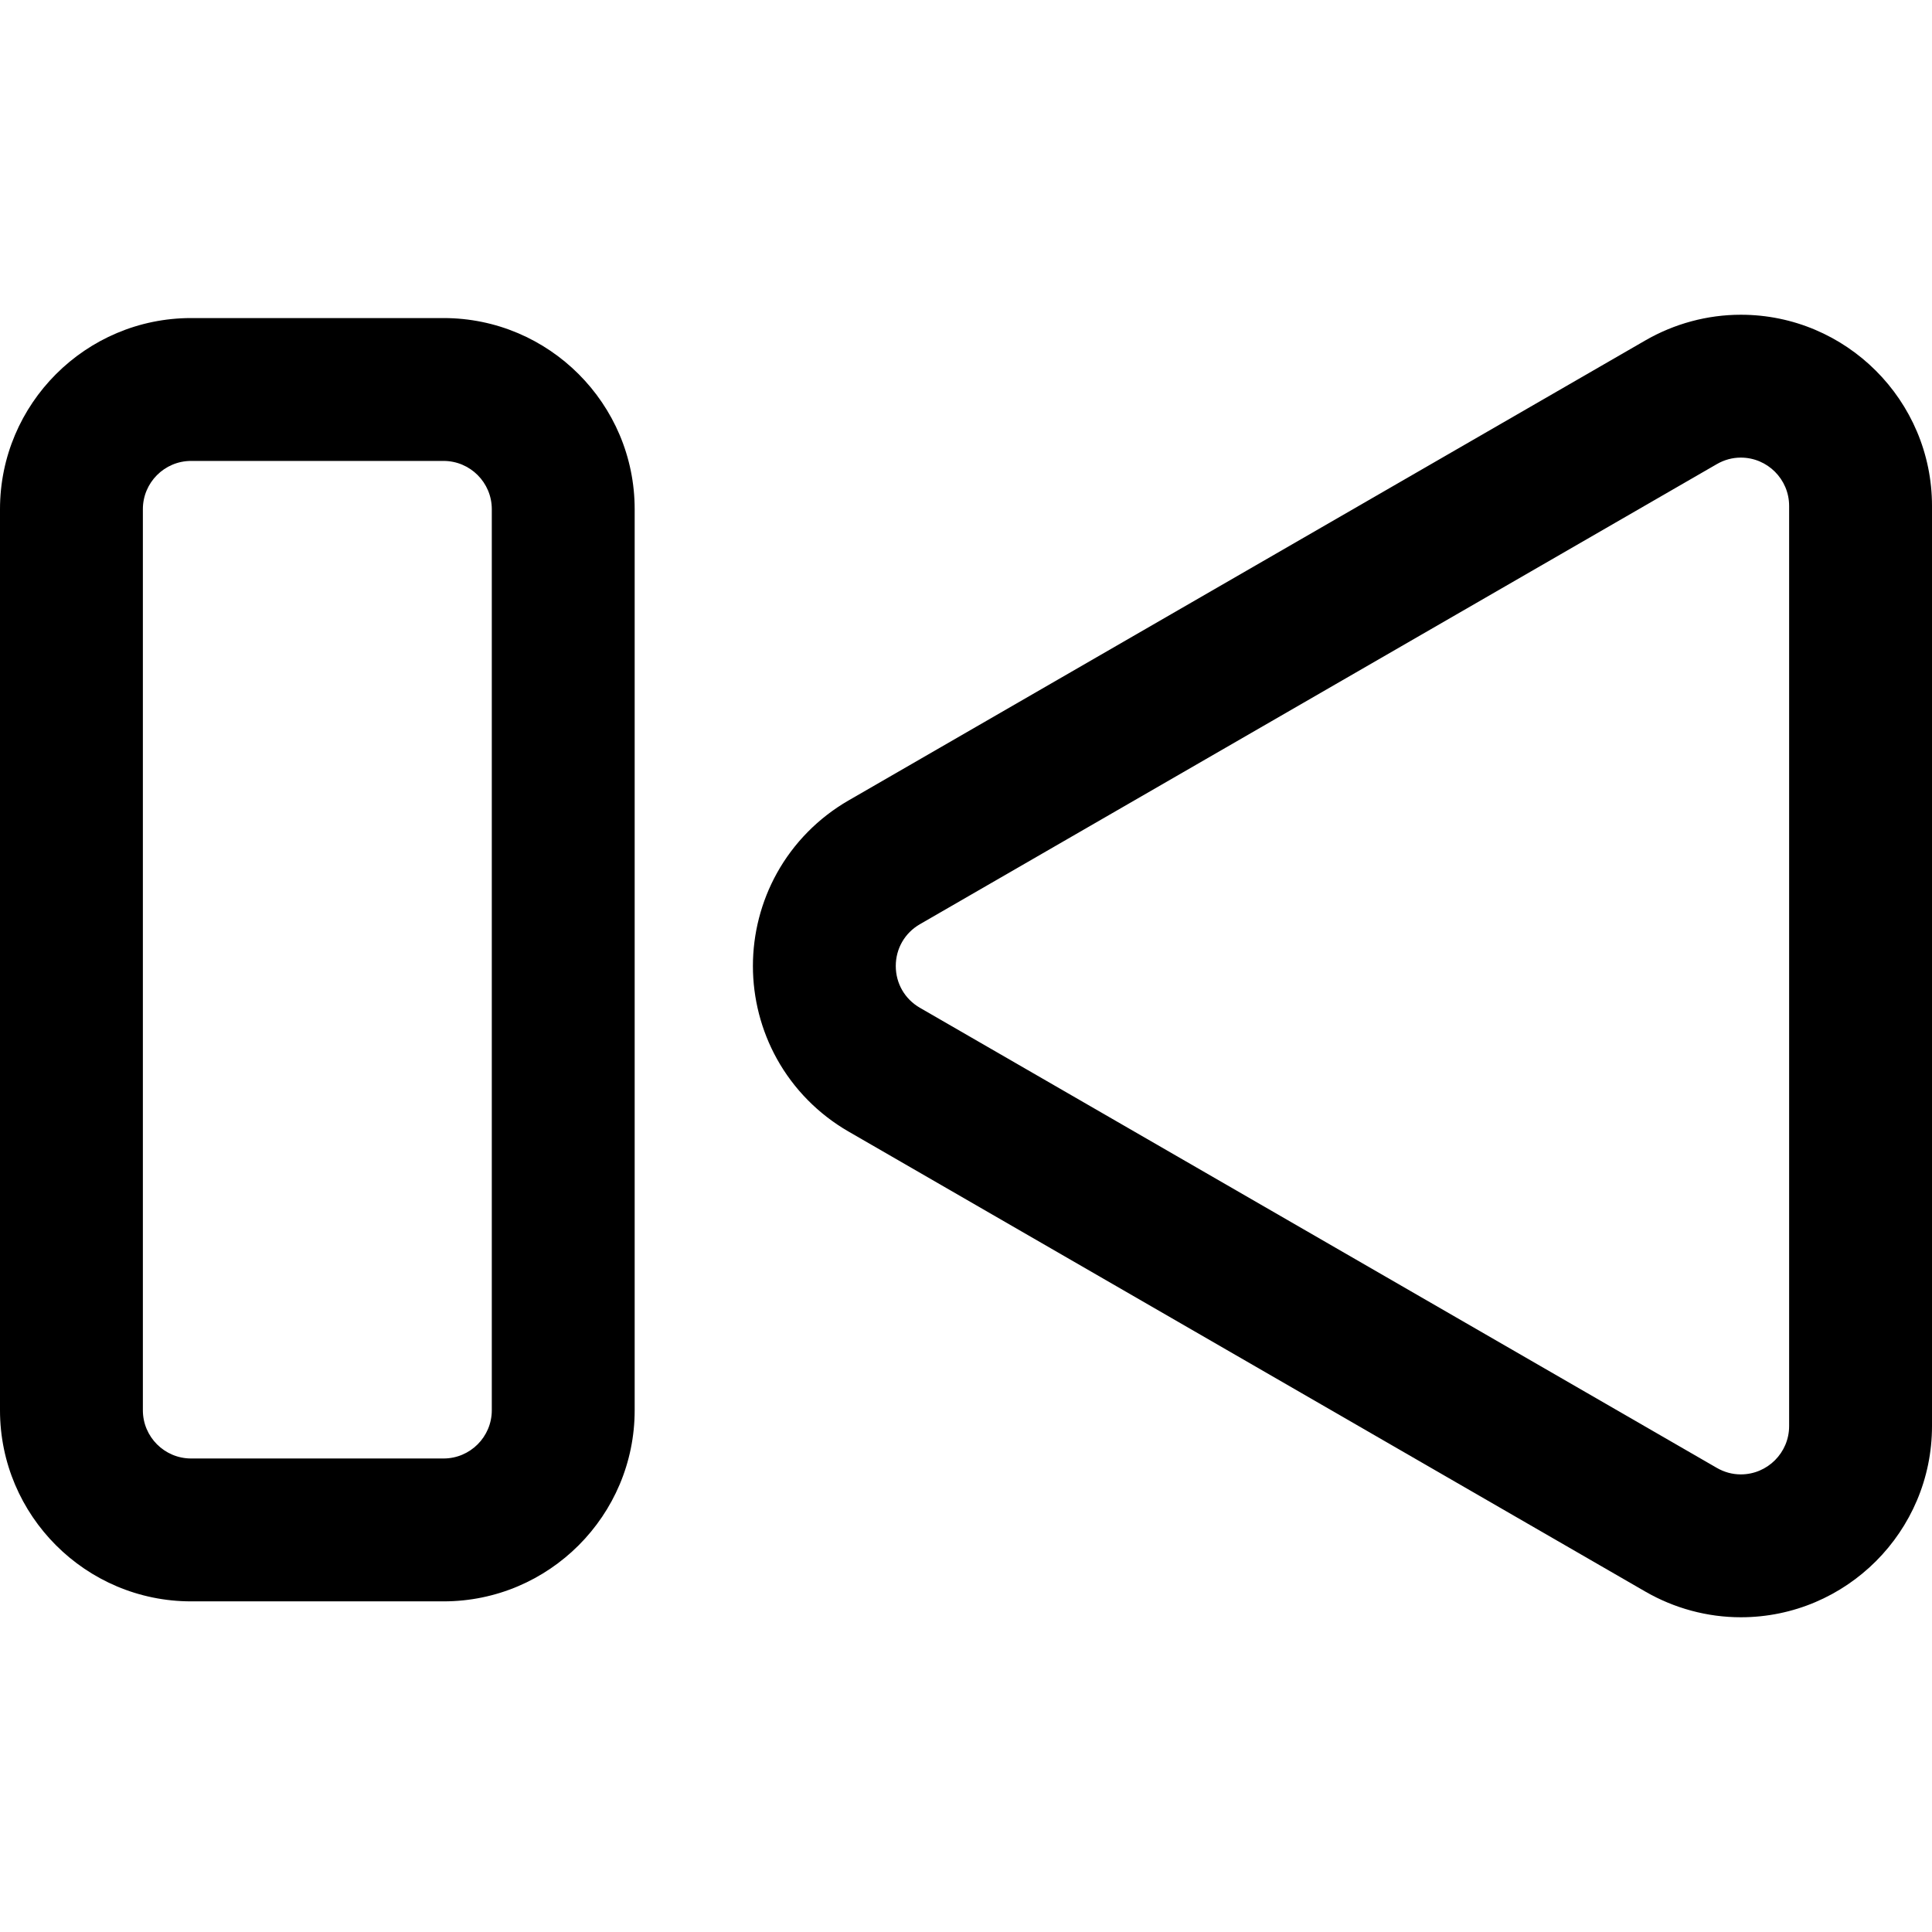
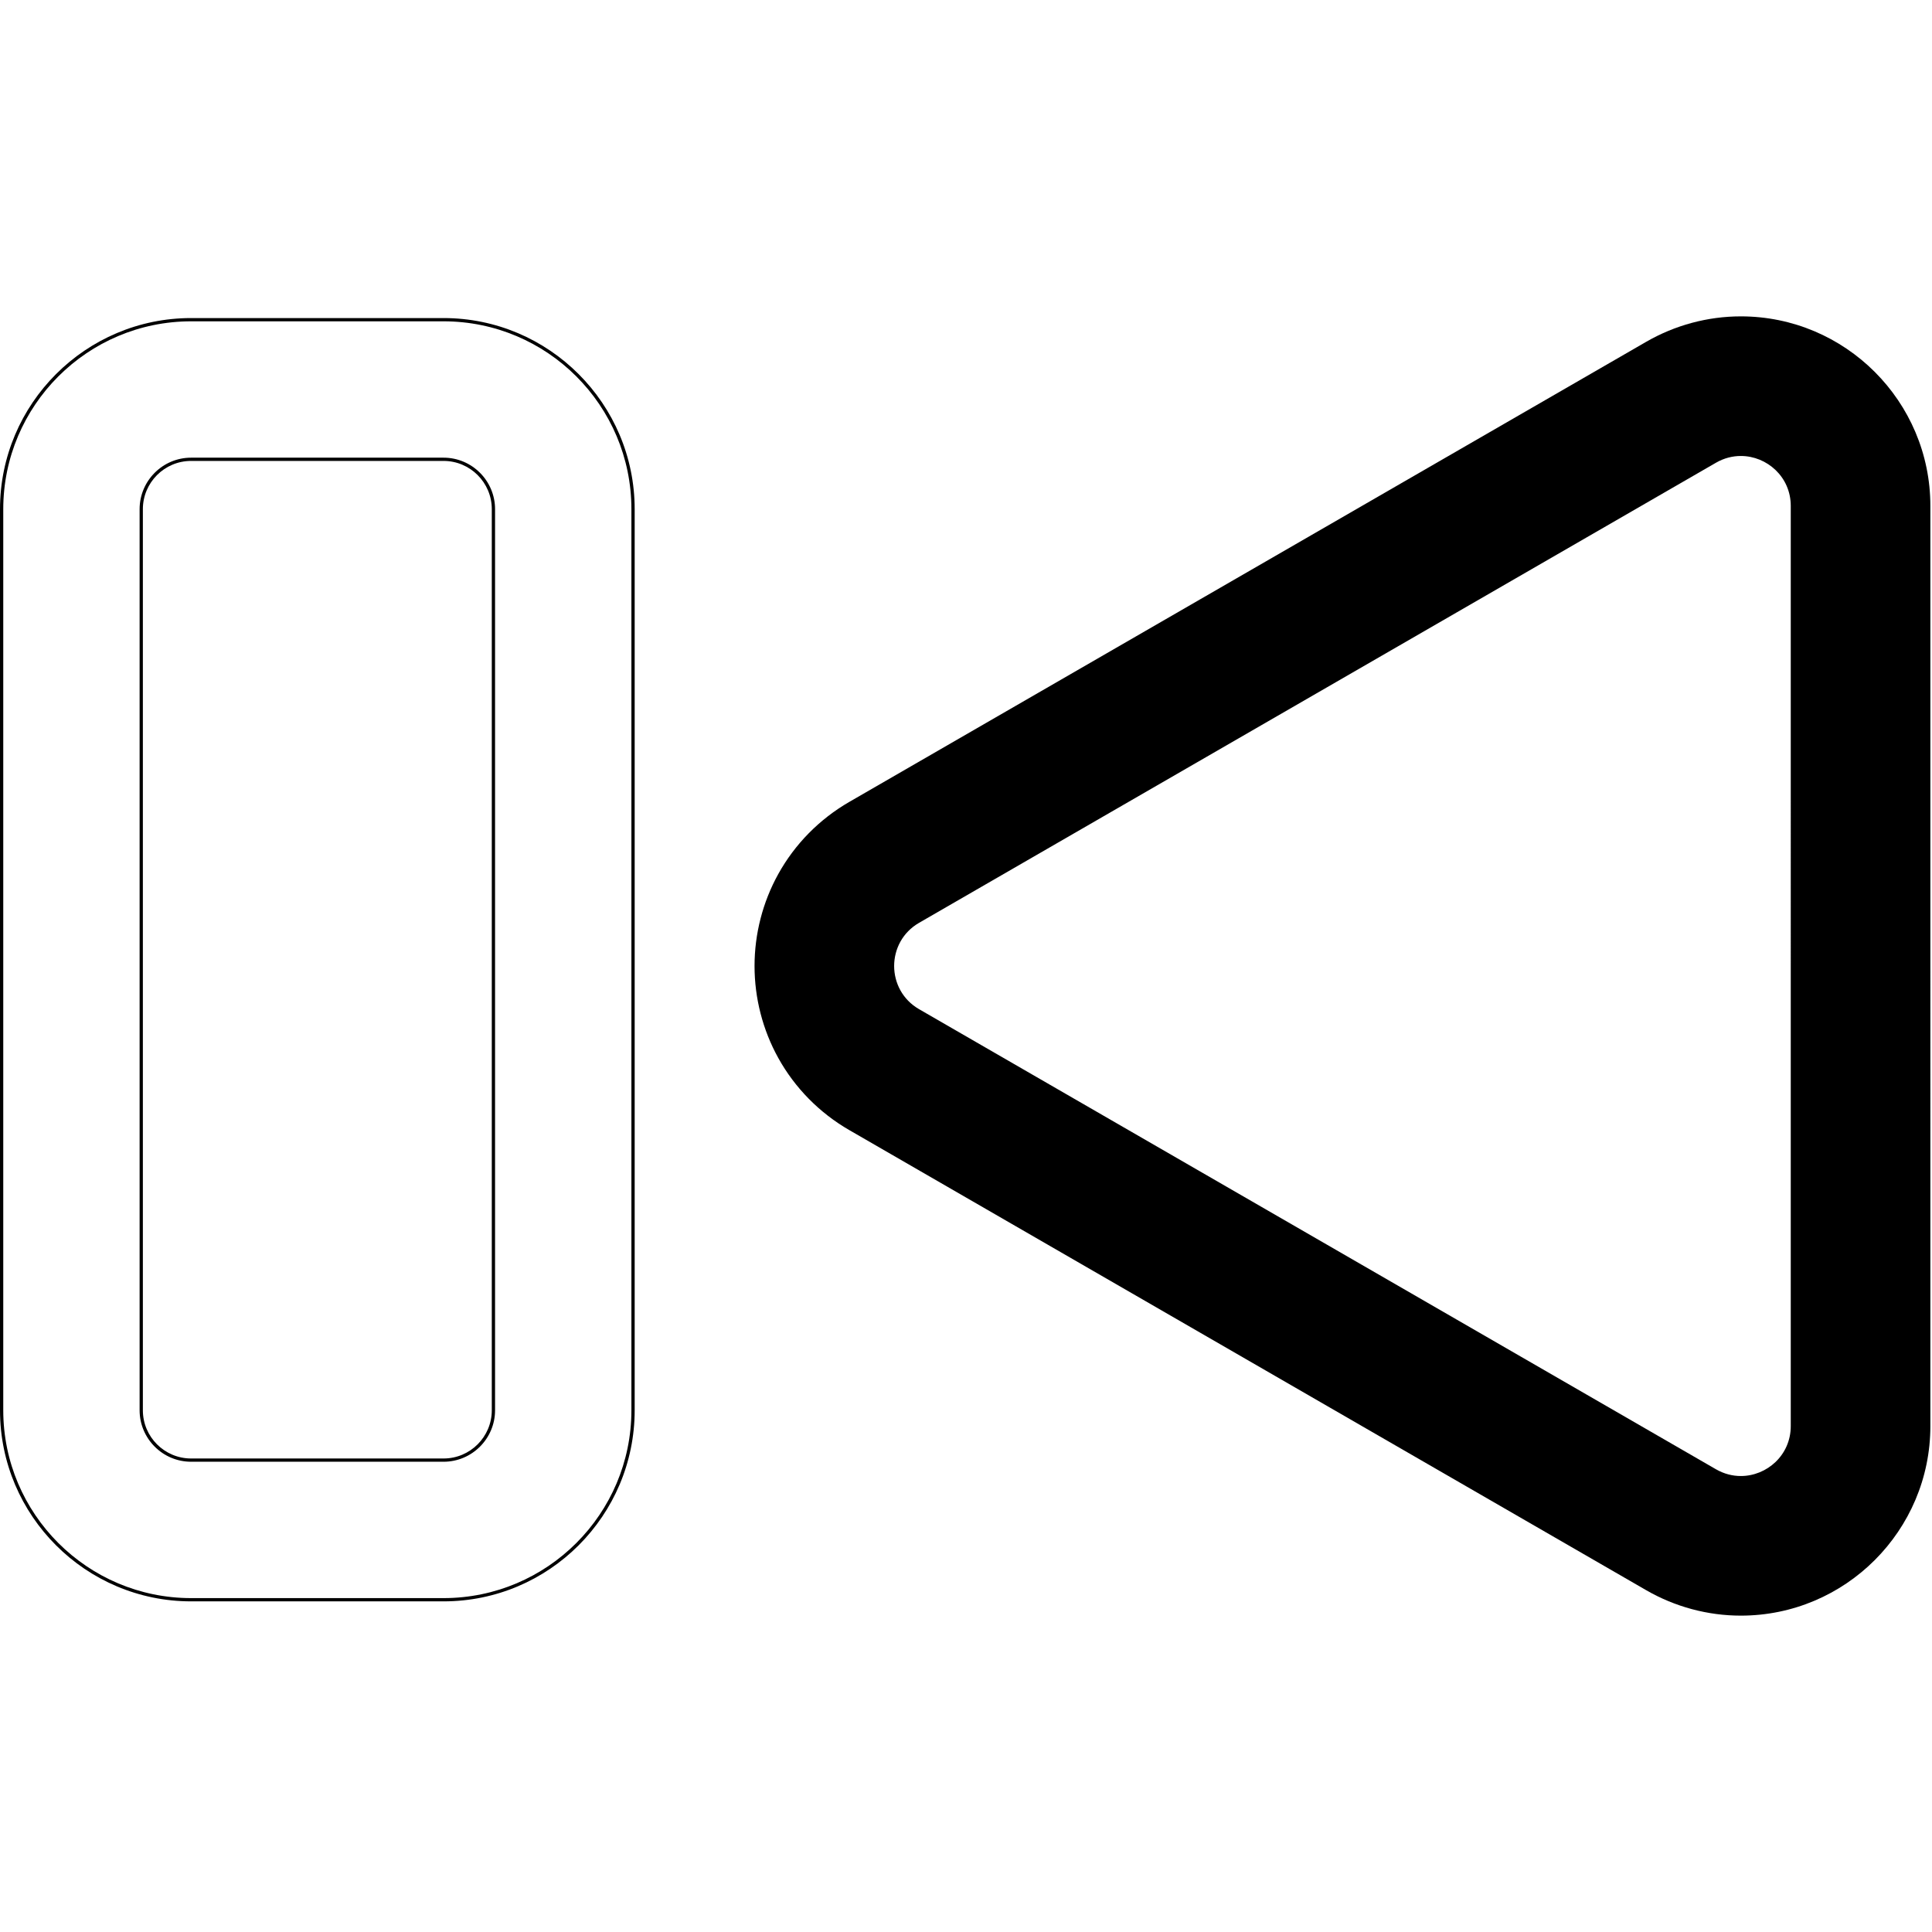
<svg xmlns="http://www.w3.org/2000/svg" fill="#000000" version="1.1" id="Capa_1" width="800px" height="800px" viewBox="0 0 592.838 592.838" xml:space="preserve">
  <g>
    <g>
      <g>
        <path d="M534.176,97.078c-10.15,0-20.195,2.702-29.049,7.813L260.601,246.069c-9.16,5.289-16.693,12.941-21.787,22.129     c-4.765,8.596-7.283,18.355-7.283,28.221c0,9.866,2.519,19.625,7.283,28.221c5.093,9.189,12.627,16.842,21.788,22.131     l244.527,141.178c8.85,5.109,18.895,7.811,29.047,7.811c32.07,0,58.162-26.092,58.162-58.162V155.241     C592.338,123.17,566.246,97.078,534.176,97.078z M549.498,437.598c0,8.932-7.33,15.322-15.322,15.322     c-2.547,0-5.162-0.648-7.627-2.072L282.021,309.67c-10.2-5.889-10.2-20.612,0-26.501l244.528-141.178     c2.465-1.424,5.078-2.073,7.627-2.073c7.99,0,15.322,6.392,15.322,15.323V437.598L549.498,437.598z" />
-         <path d="M534.176,496.26c-10.24,0-20.371-2.724-29.297-7.878L260.352,347.204c-9.239-5.334-16.838-13.053-21.976-22.321     c-4.805-8.67-7.345-18.513-7.345-28.463c0-9.952,2.54-19.795,7.345-28.463c5.138-9.268,12.737-16.986,21.975-22.32     l244.526-141.178c8.93-5.155,19.061-7.88,29.299-7.88c32.347,0,58.662,26.316,58.662,58.663v282.357     C592.838,469.944,566.522,496.26,534.176,496.26z M534.176,97.578c-10.062,0-20.021,2.679-28.799,7.746L260.851,246.502     c-9.081,5.243-16.55,12.829-21.6,21.938c-4.724,8.521-7.22,18.196-7.22,27.979c0,9.782,2.497,19.457,7.22,27.979     c5.049,9.109,12.518,16.696,21.601,21.94l244.527,141.178c8.774,5.065,18.732,7.743,28.797,7.743     c31.795,0,57.662-25.867,57.662-57.662V155.241C591.838,123.445,565.971,97.578,534.176,97.578z M534.176,453.42     c-2.77,0-5.42-0.72-7.877-2.14L281.771,310.103c-4.947-2.855-7.9-7.971-7.9-13.683s2.953-10.828,7.9-13.684l244.528-141.178     c2.458-1.42,5.108-2.14,7.877-2.14c8.725,0,15.822,7.098,15.822,15.823v282.357C549.998,446.322,542.9,453.42,534.176,453.42z      M534.176,140.417c-2.591,0-5.072,0.675-7.377,2.006L282.271,283.602c-4.634,2.675-7.4,7.466-7.4,12.817s2.766,10.142,7.4,12.818     l244.528,141.178c2.304,1.33,4.785,2.005,7.377,2.005c8.173,0,14.822-6.649,14.822-14.822V155.24     C548.998,147.067,542.349,140.417,534.176,140.417z" />
      </g>
      <g>
-         <path d="M136.109,98.098H58.64c-32.059,0-58.14,26.082-58.14,58.14V432.74c0,32.059,26.082,58.141,58.14,58.141h77.469     c32.059,0,58.14-26.082,58.14-58.141V156.238C194.249,124.179,168.167,98.098,136.109,98.098z M151.409,432.74     c0,8.449-6.85,15.299-15.3,15.299H58.64c-8.45,0-15.3-6.85-15.3-15.299V156.238c0-8.45,6.85-15.3,15.3-15.3h77.469     c8.45,0,15.3,6.85,15.3,15.3V432.74z" />
        <path d="M136.109,491.381H58.64C26.306,491.381,0,465.075,0,432.74V156.238c0-32.334,26.306-58.64,58.64-58.64h77.469     c32.334,0,58.64,26.306,58.64,58.64V432.74C194.749,465.075,168.443,491.381,136.109,491.381z M58.64,98.598     C26.857,98.598,1,124.455,1,156.238V432.74c0,31.783,25.857,57.641,57.64,57.641h77.469c31.783,0,57.64-25.857,57.64-57.641     V156.238c0-31.783-25.857-57.64-57.64-57.64H58.64z M136.109,448.539H58.64c-8.712,0-15.8-7.087-15.8-15.799V156.238     c0-8.712,7.088-15.8,15.8-15.8h77.469c8.712,0,15.8,7.088,15.8,15.8V432.74C151.909,441.452,144.821,448.539,136.109,448.539z      M58.64,141.438c-8.161,0-14.8,6.639-14.8,14.8V432.74c0,8.16,6.639,14.799,14.8,14.799h77.469c8.161,0,14.8-6.639,14.8-14.799     V156.238c0-8.161-6.639-14.8-14.8-14.8H58.64z" />
      </g>
    </g>
  </g>
</svg>